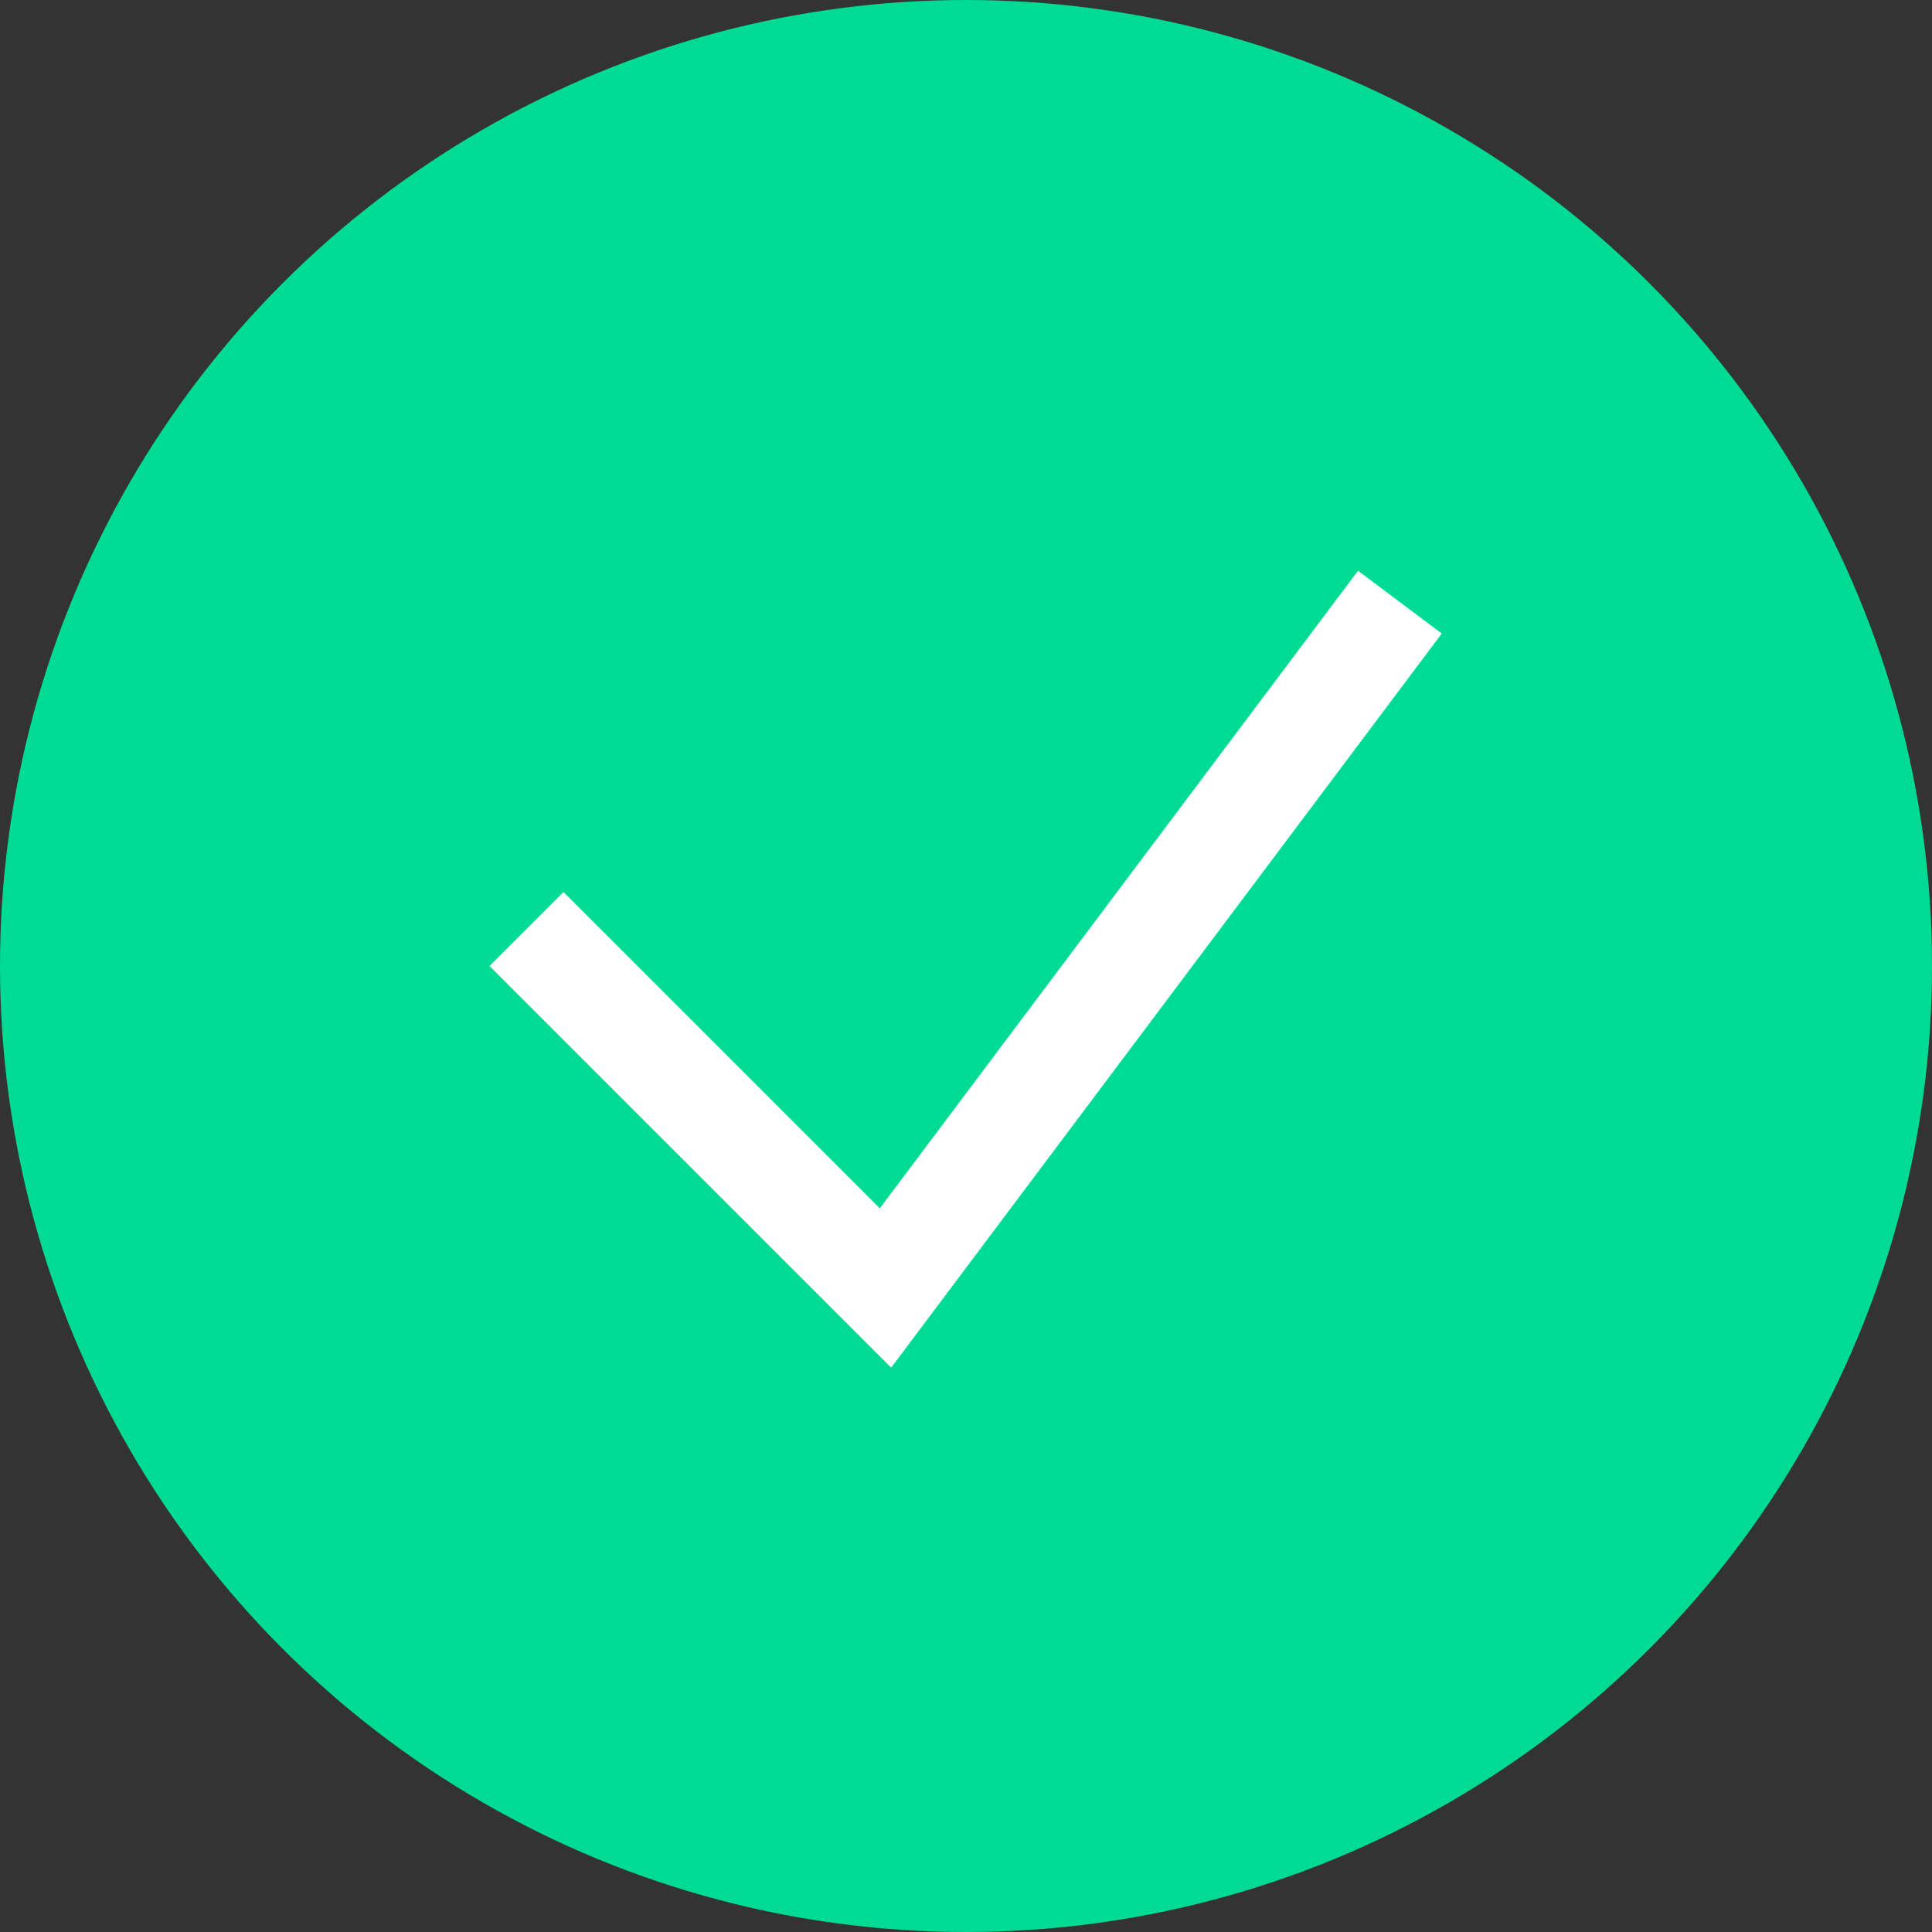
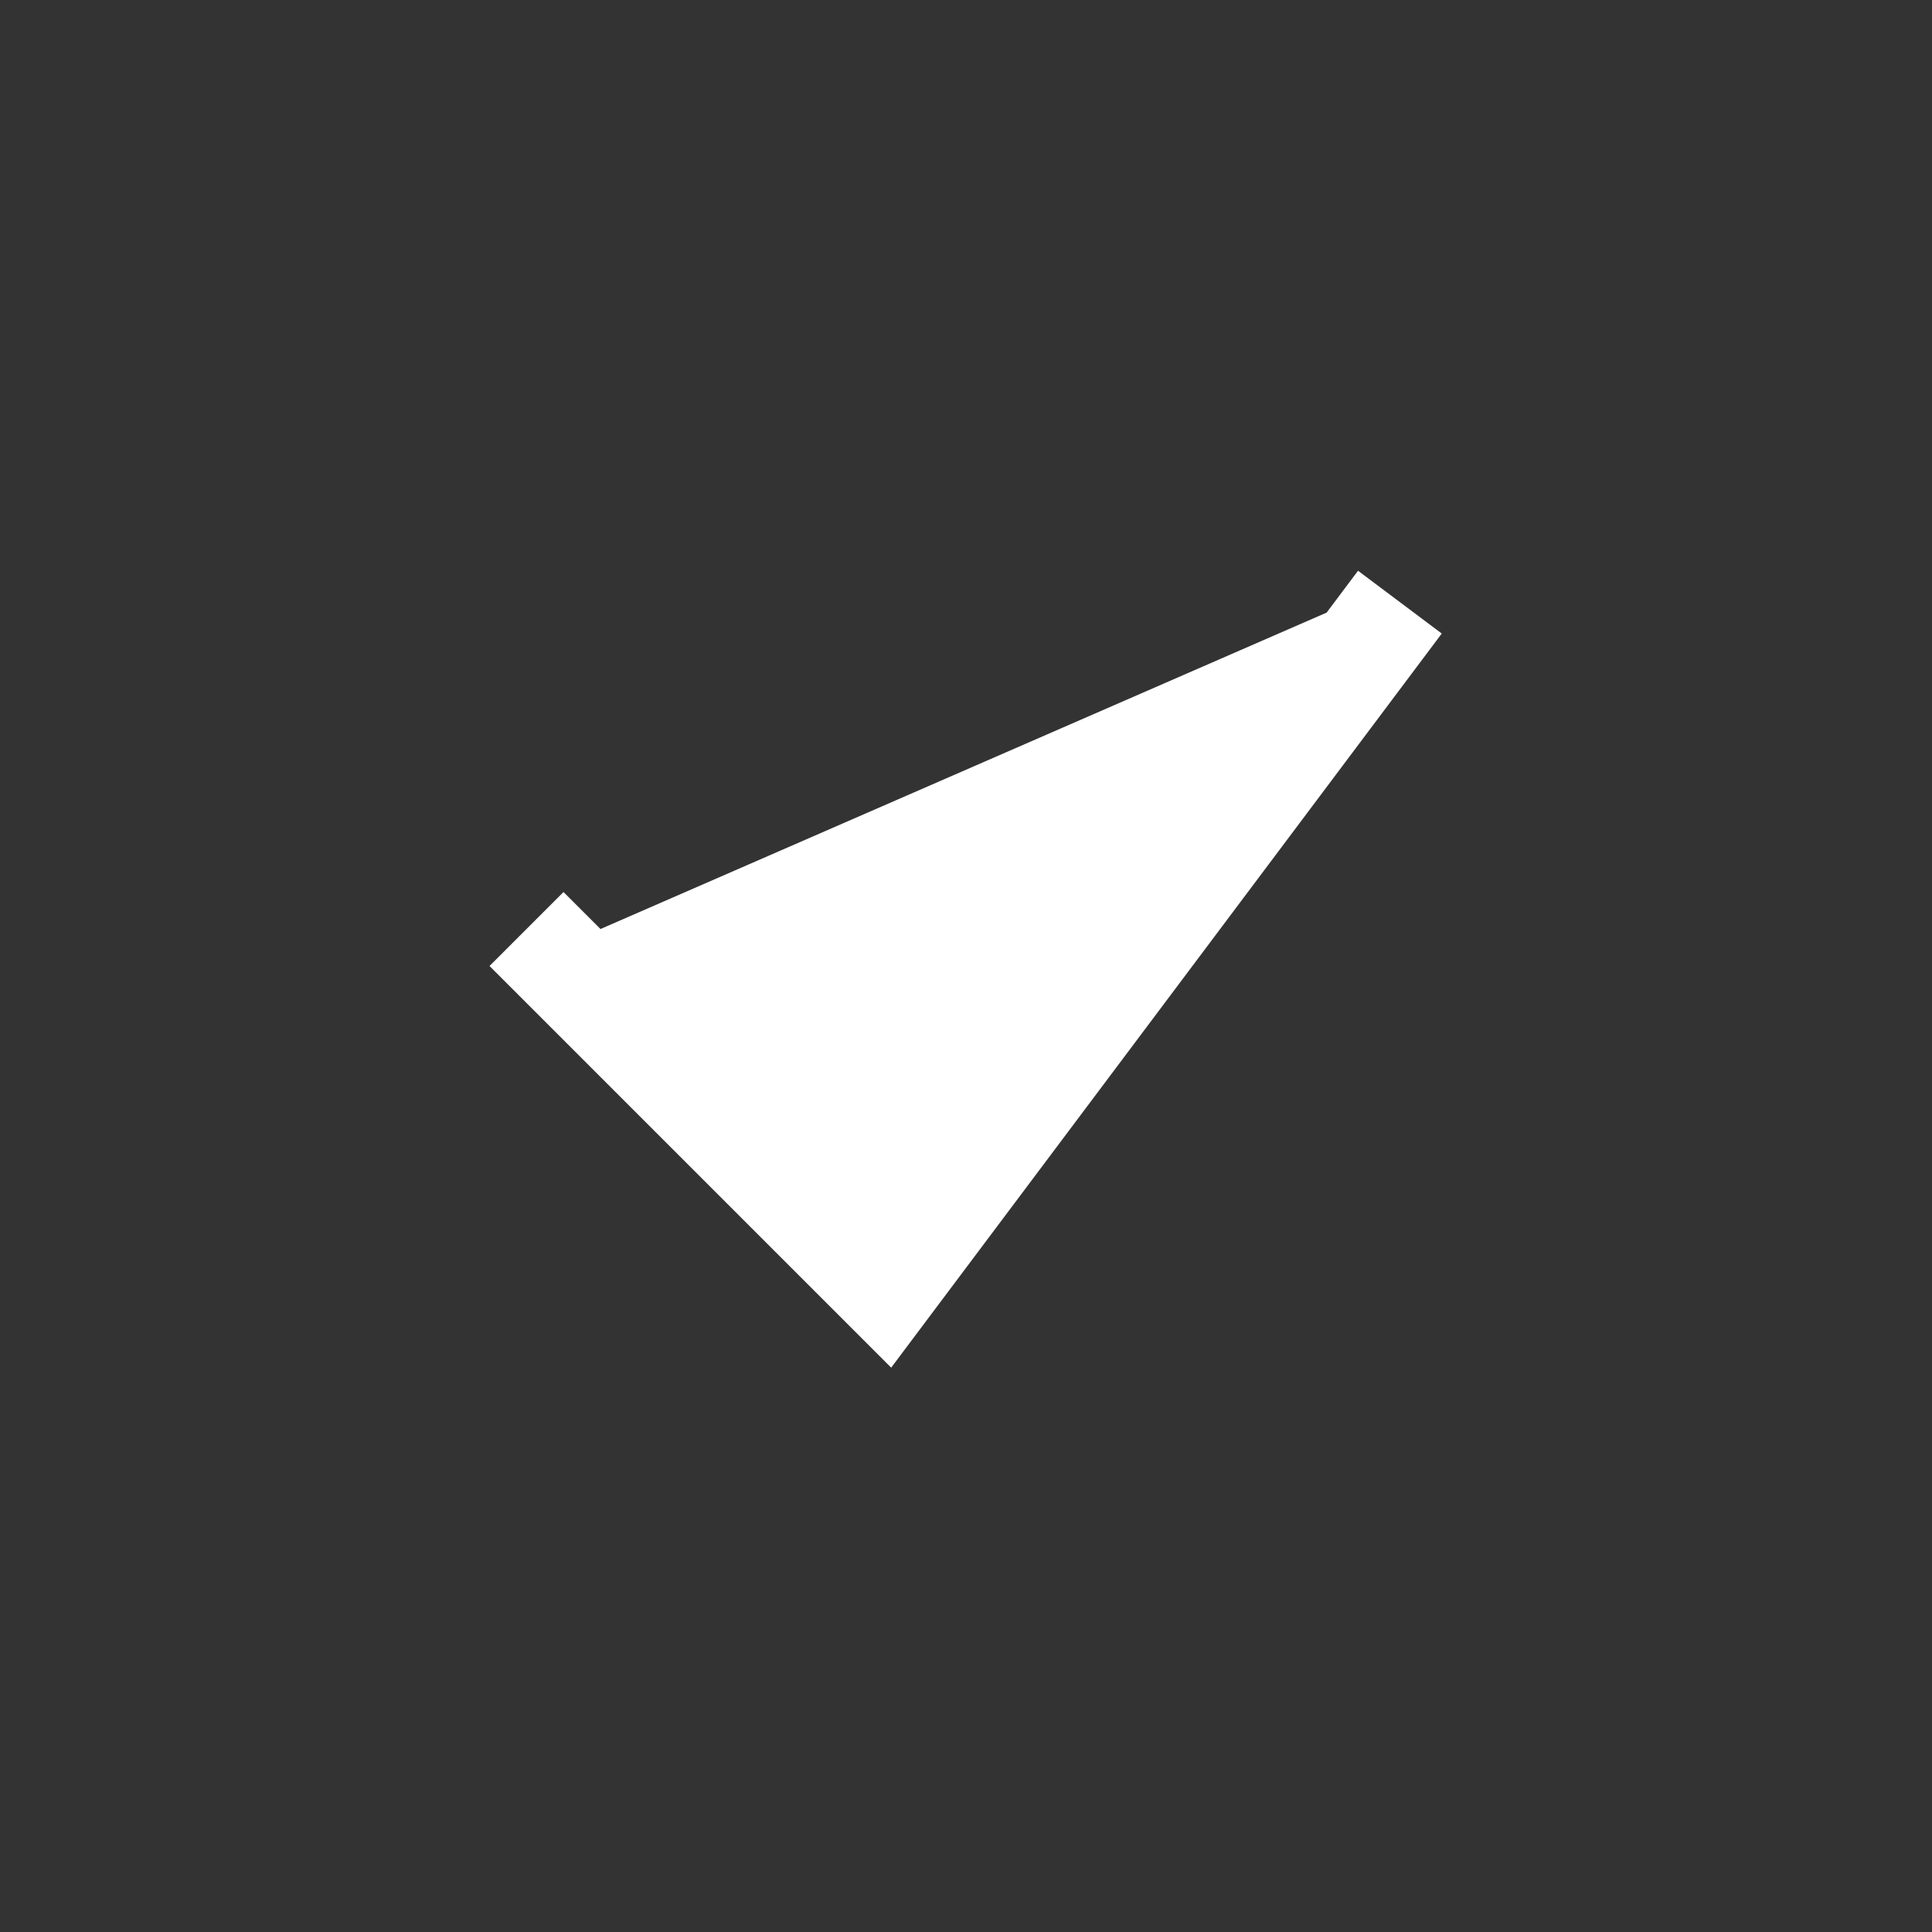
<svg xmlns="http://www.w3.org/2000/svg" width="48" height="48" viewBox="0 0 48 48" fill="none">
  <rect x="0" y="0" width="48" height="48" fill="#333333" stroke="none" />
-   <circle cx="24" cy="24" r="24" fill="#00DB94" />
-   <path d="M22.141 33.979L21.081 32.919L13.081 24.919L12.162 24L14 22.162L14.919 23.081L21.859 30.021L32.96 15.22L33.74 14.18L35.82 15.74L35.04 16.78L23.04 32.78L22.141 33.979Z" fill="white" />
+   <path d="M22.141 33.979L21.081 32.919L13.081 24.919L12.162 24L14 22.162L14.919 23.081L32.96 15.22L33.74 14.18L35.82 15.74L35.04 16.78L23.04 32.78L22.141 33.979Z" fill="white" />
</svg>